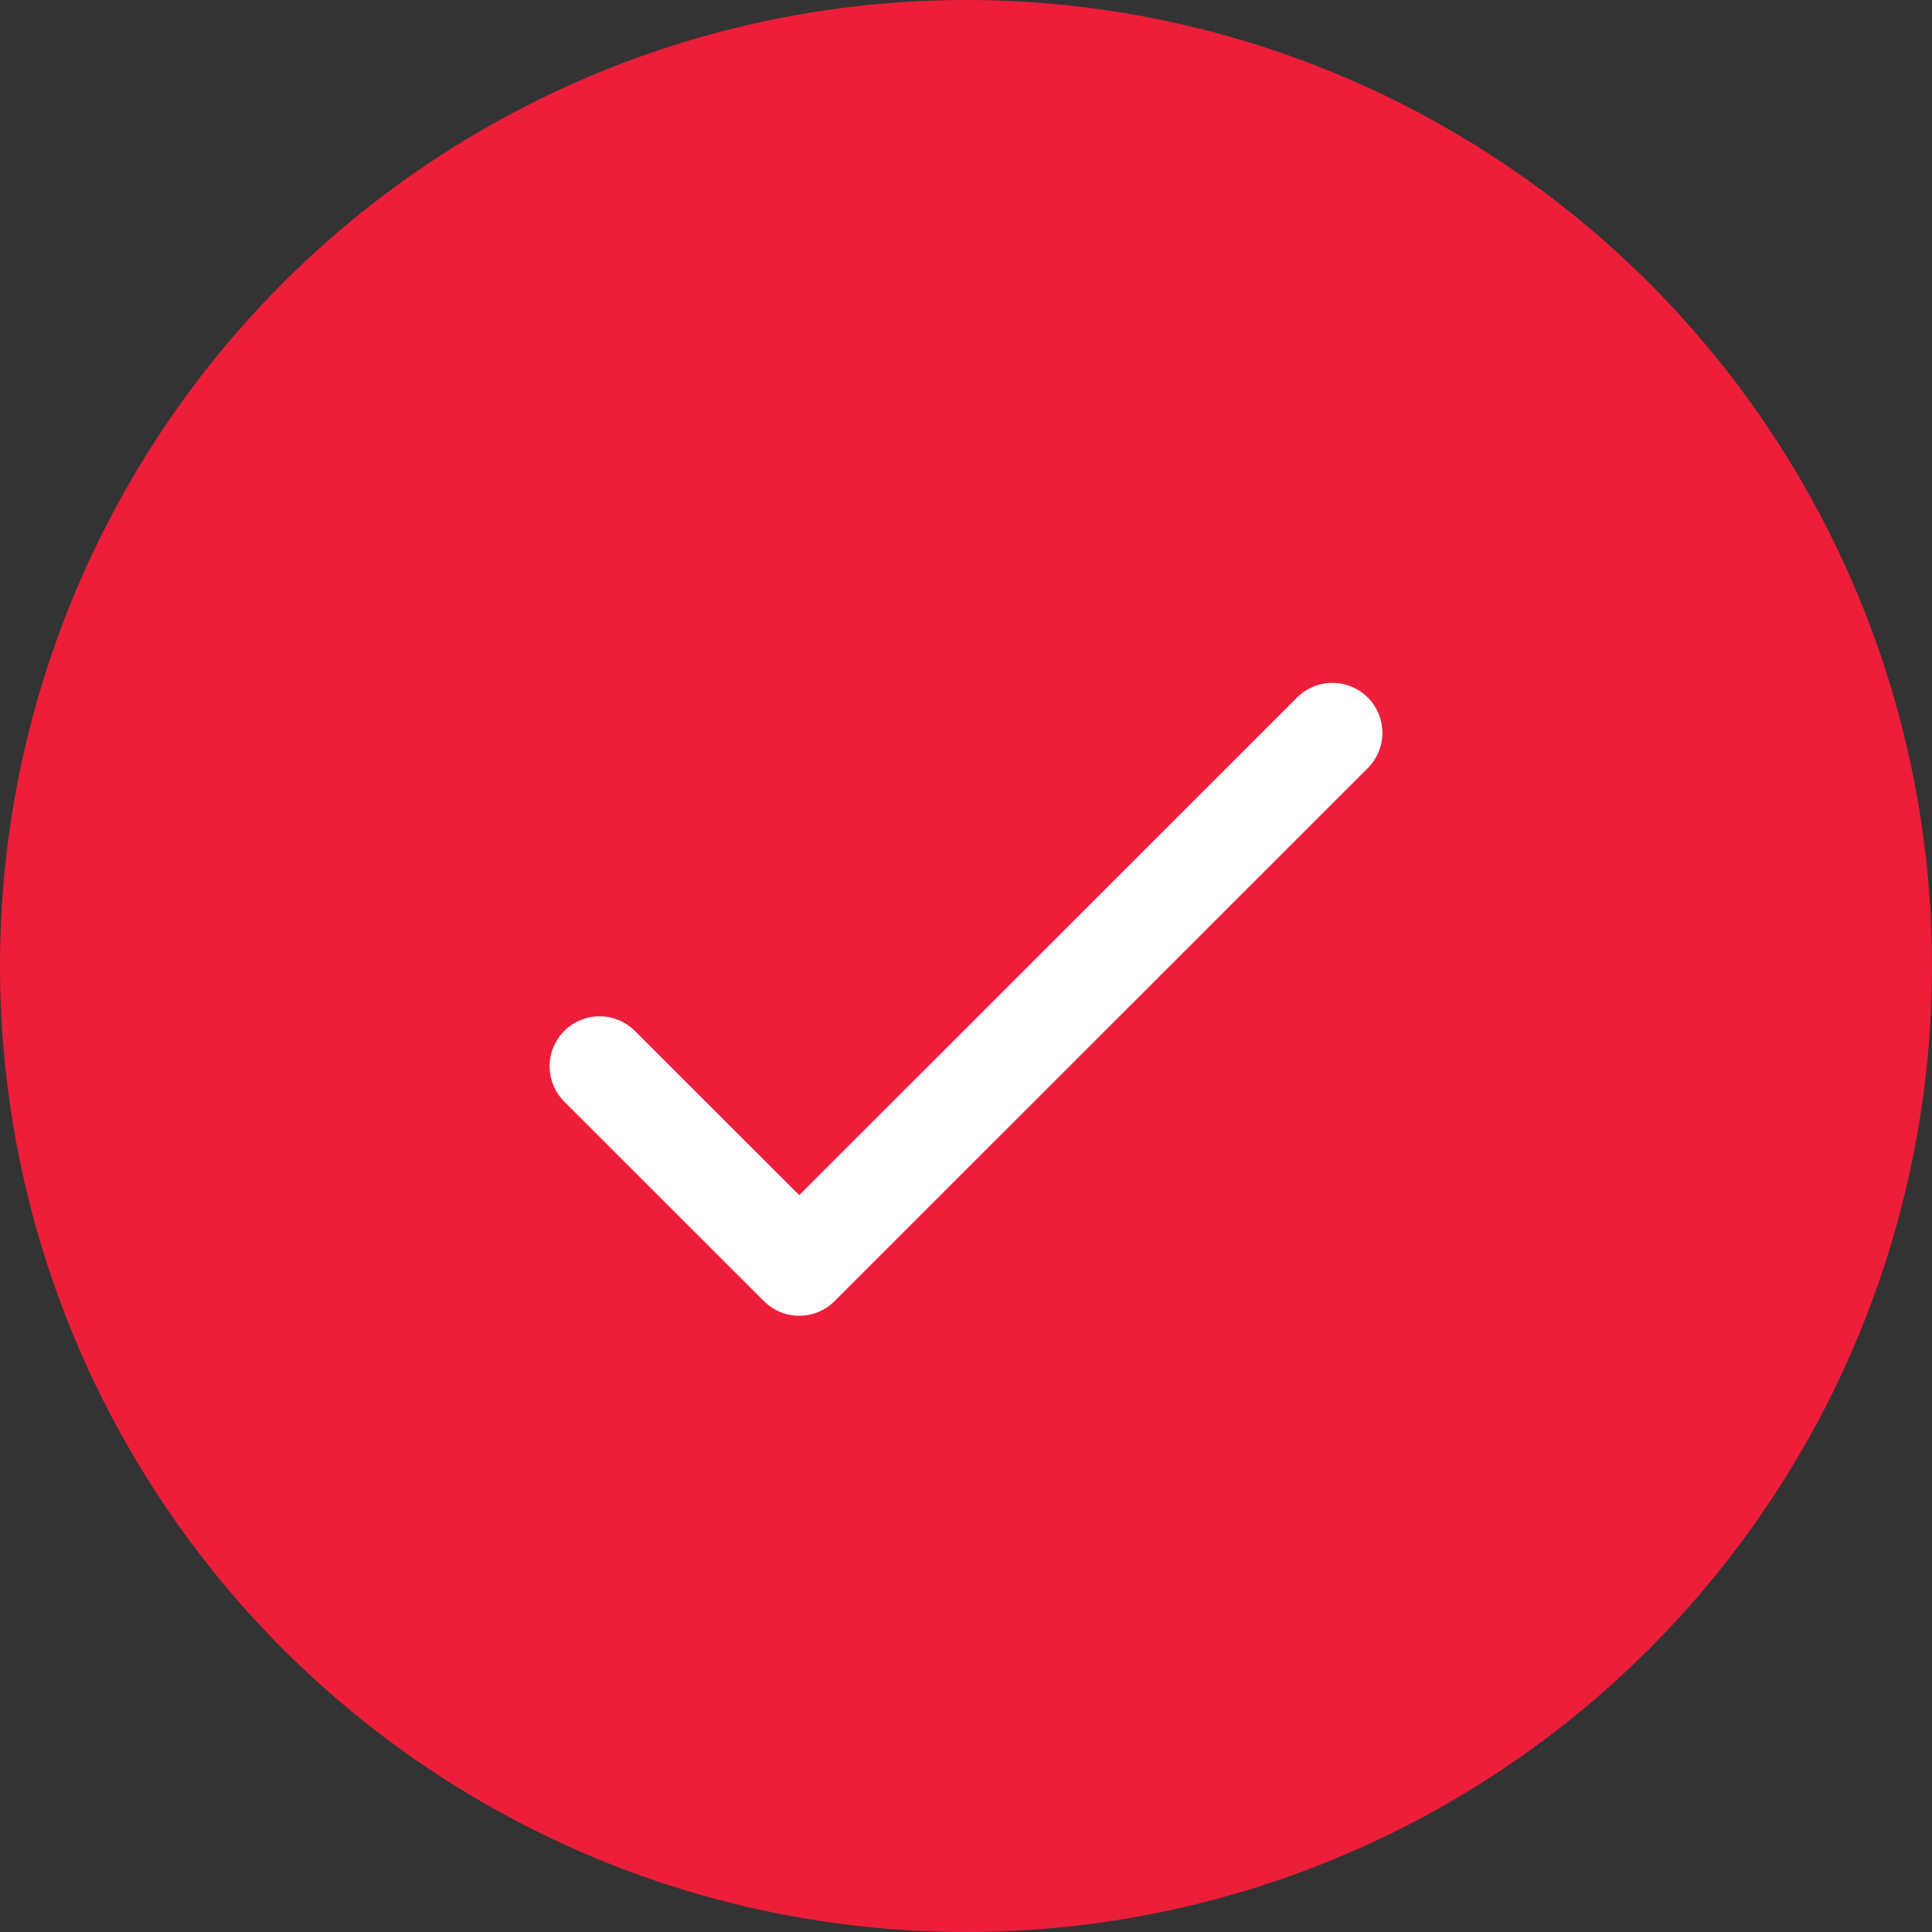
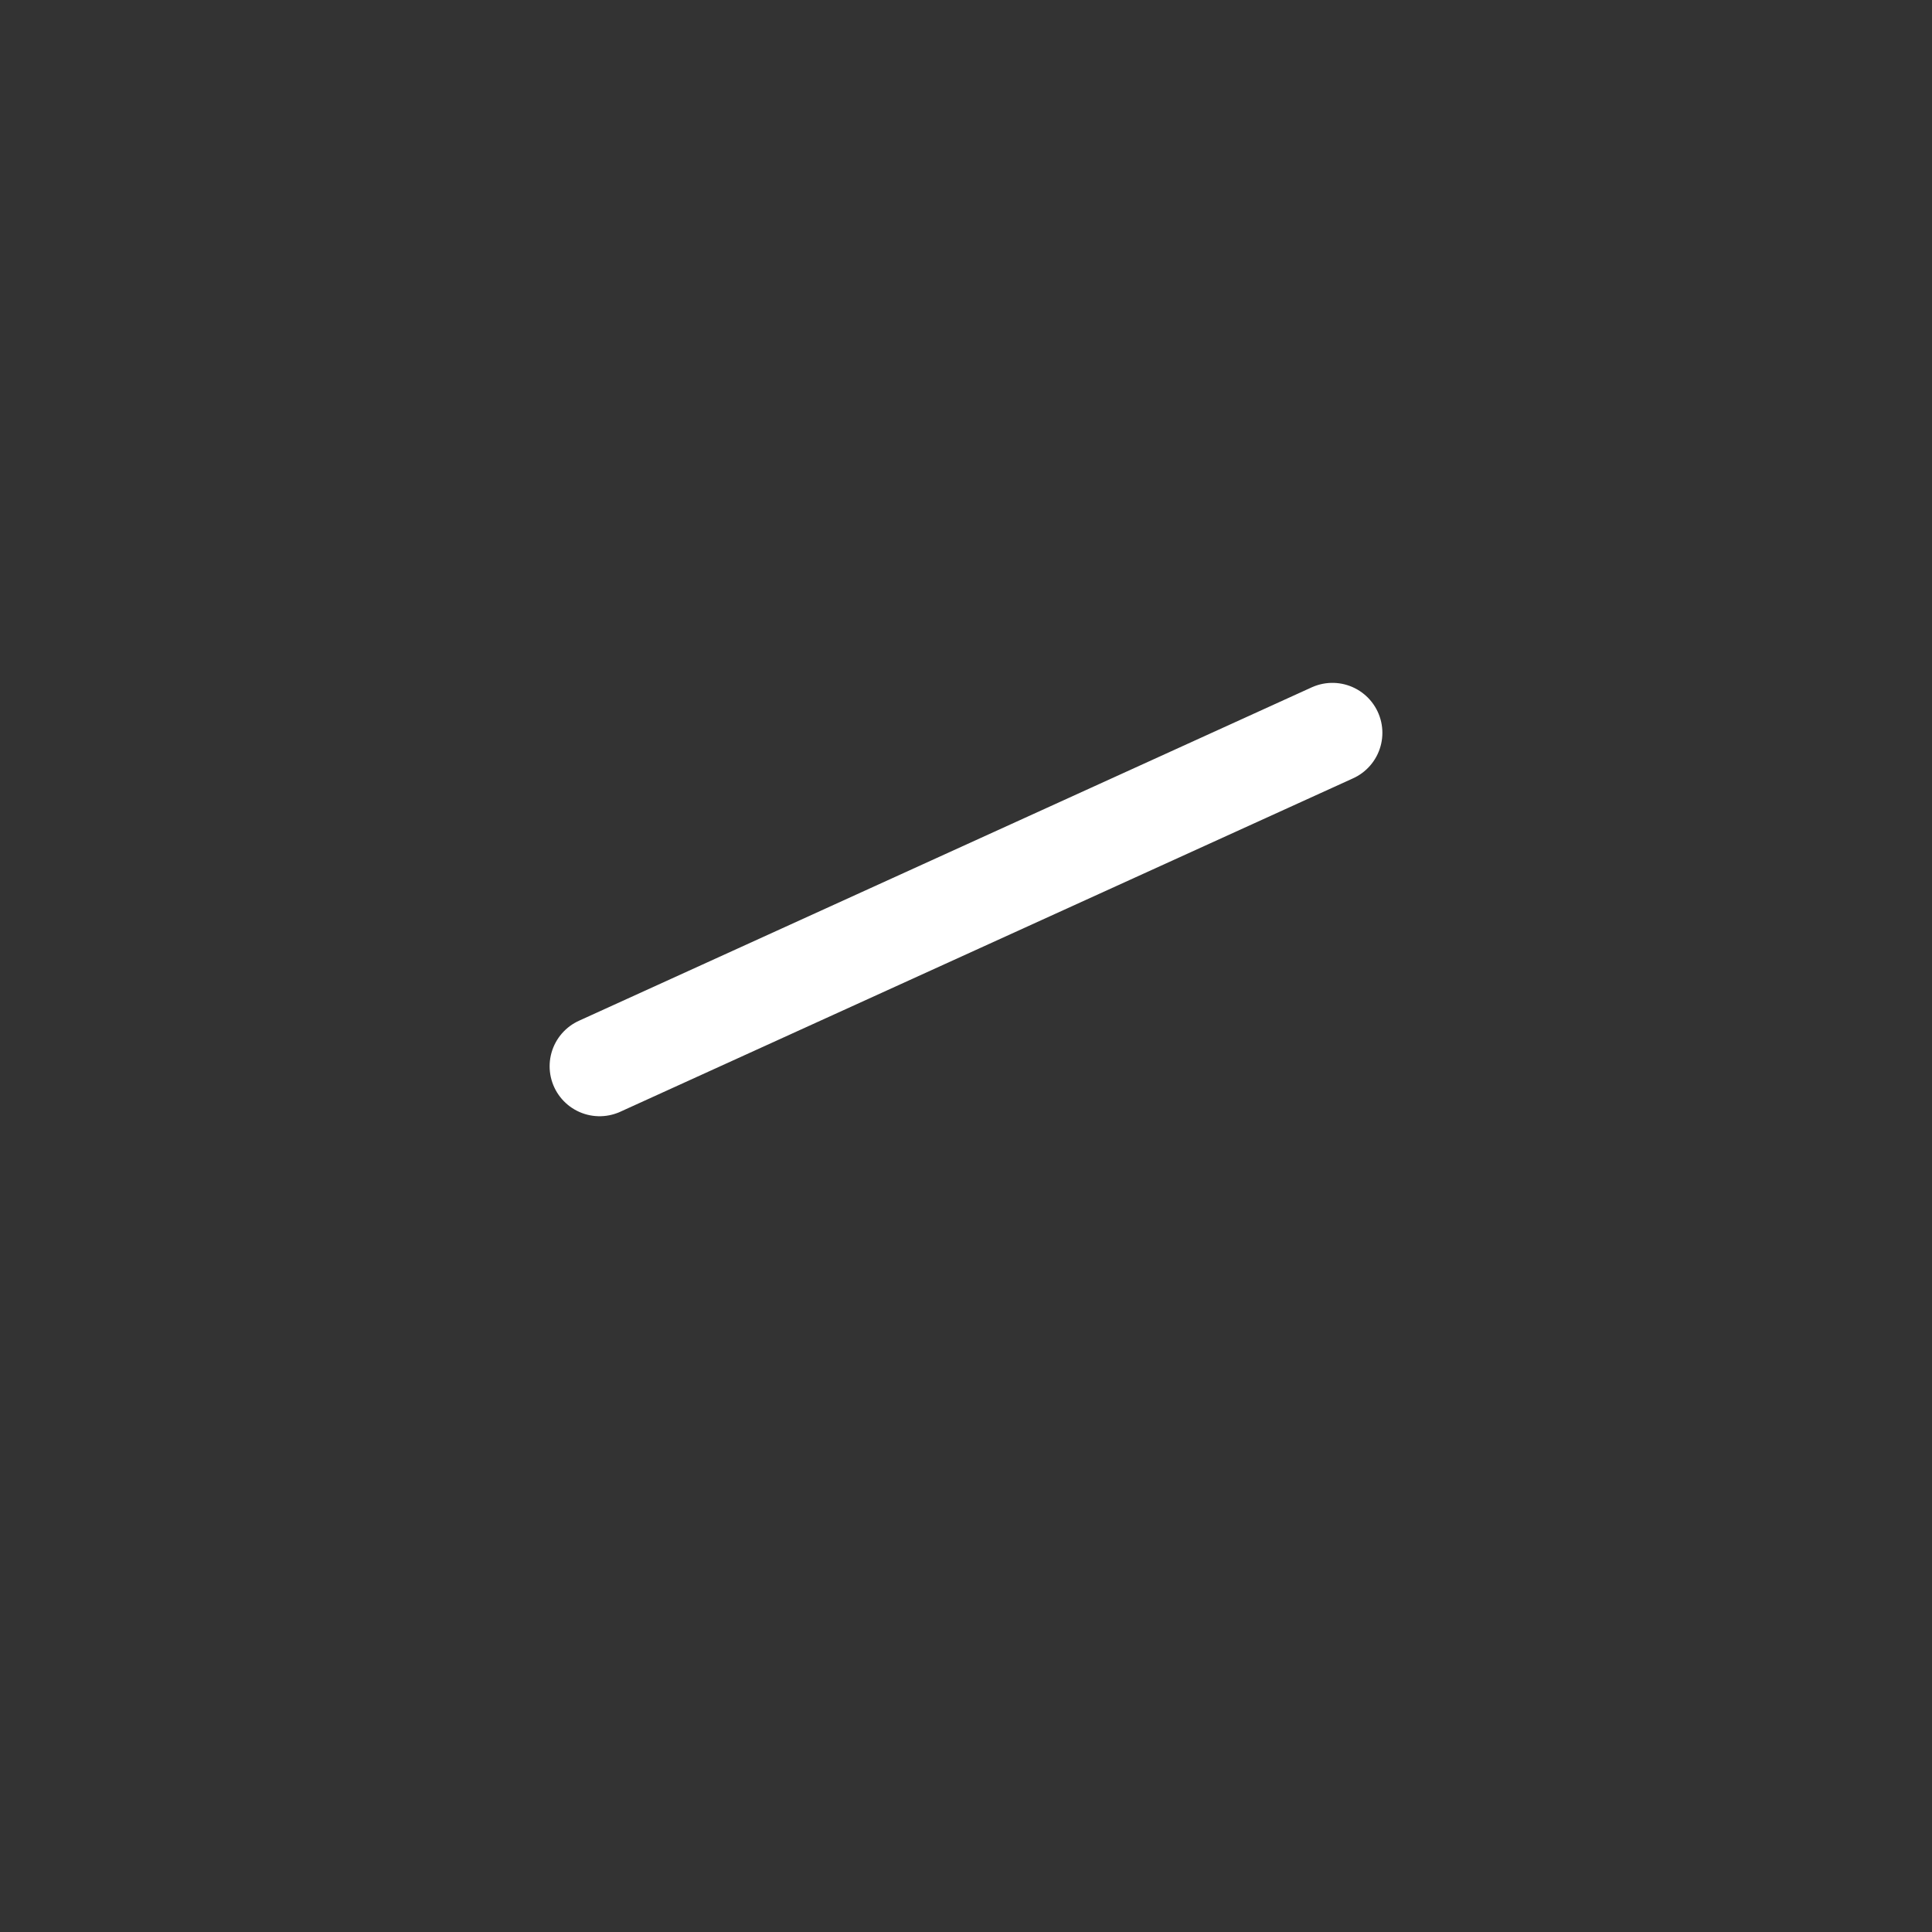
<svg xmlns="http://www.w3.org/2000/svg" width="29" height="29" viewBox="0 0 29 29" fill="none">
  <rect x="0" y="0" width="29" height="29" fill="#333333" stroke="none" />
-   <circle cx="14.5" cy="14.5" r="14.5" fill="#ED1E3A" />
-   <path d="M9 16.005L11.997 19L20 11" stroke="white" stroke-width="1.5" stroke-linecap="round" stroke-linejoin="round" />
+   <path d="M9 16.005L20 11" stroke="white" stroke-width="1.5" stroke-linecap="round" stroke-linejoin="round" />
</svg>